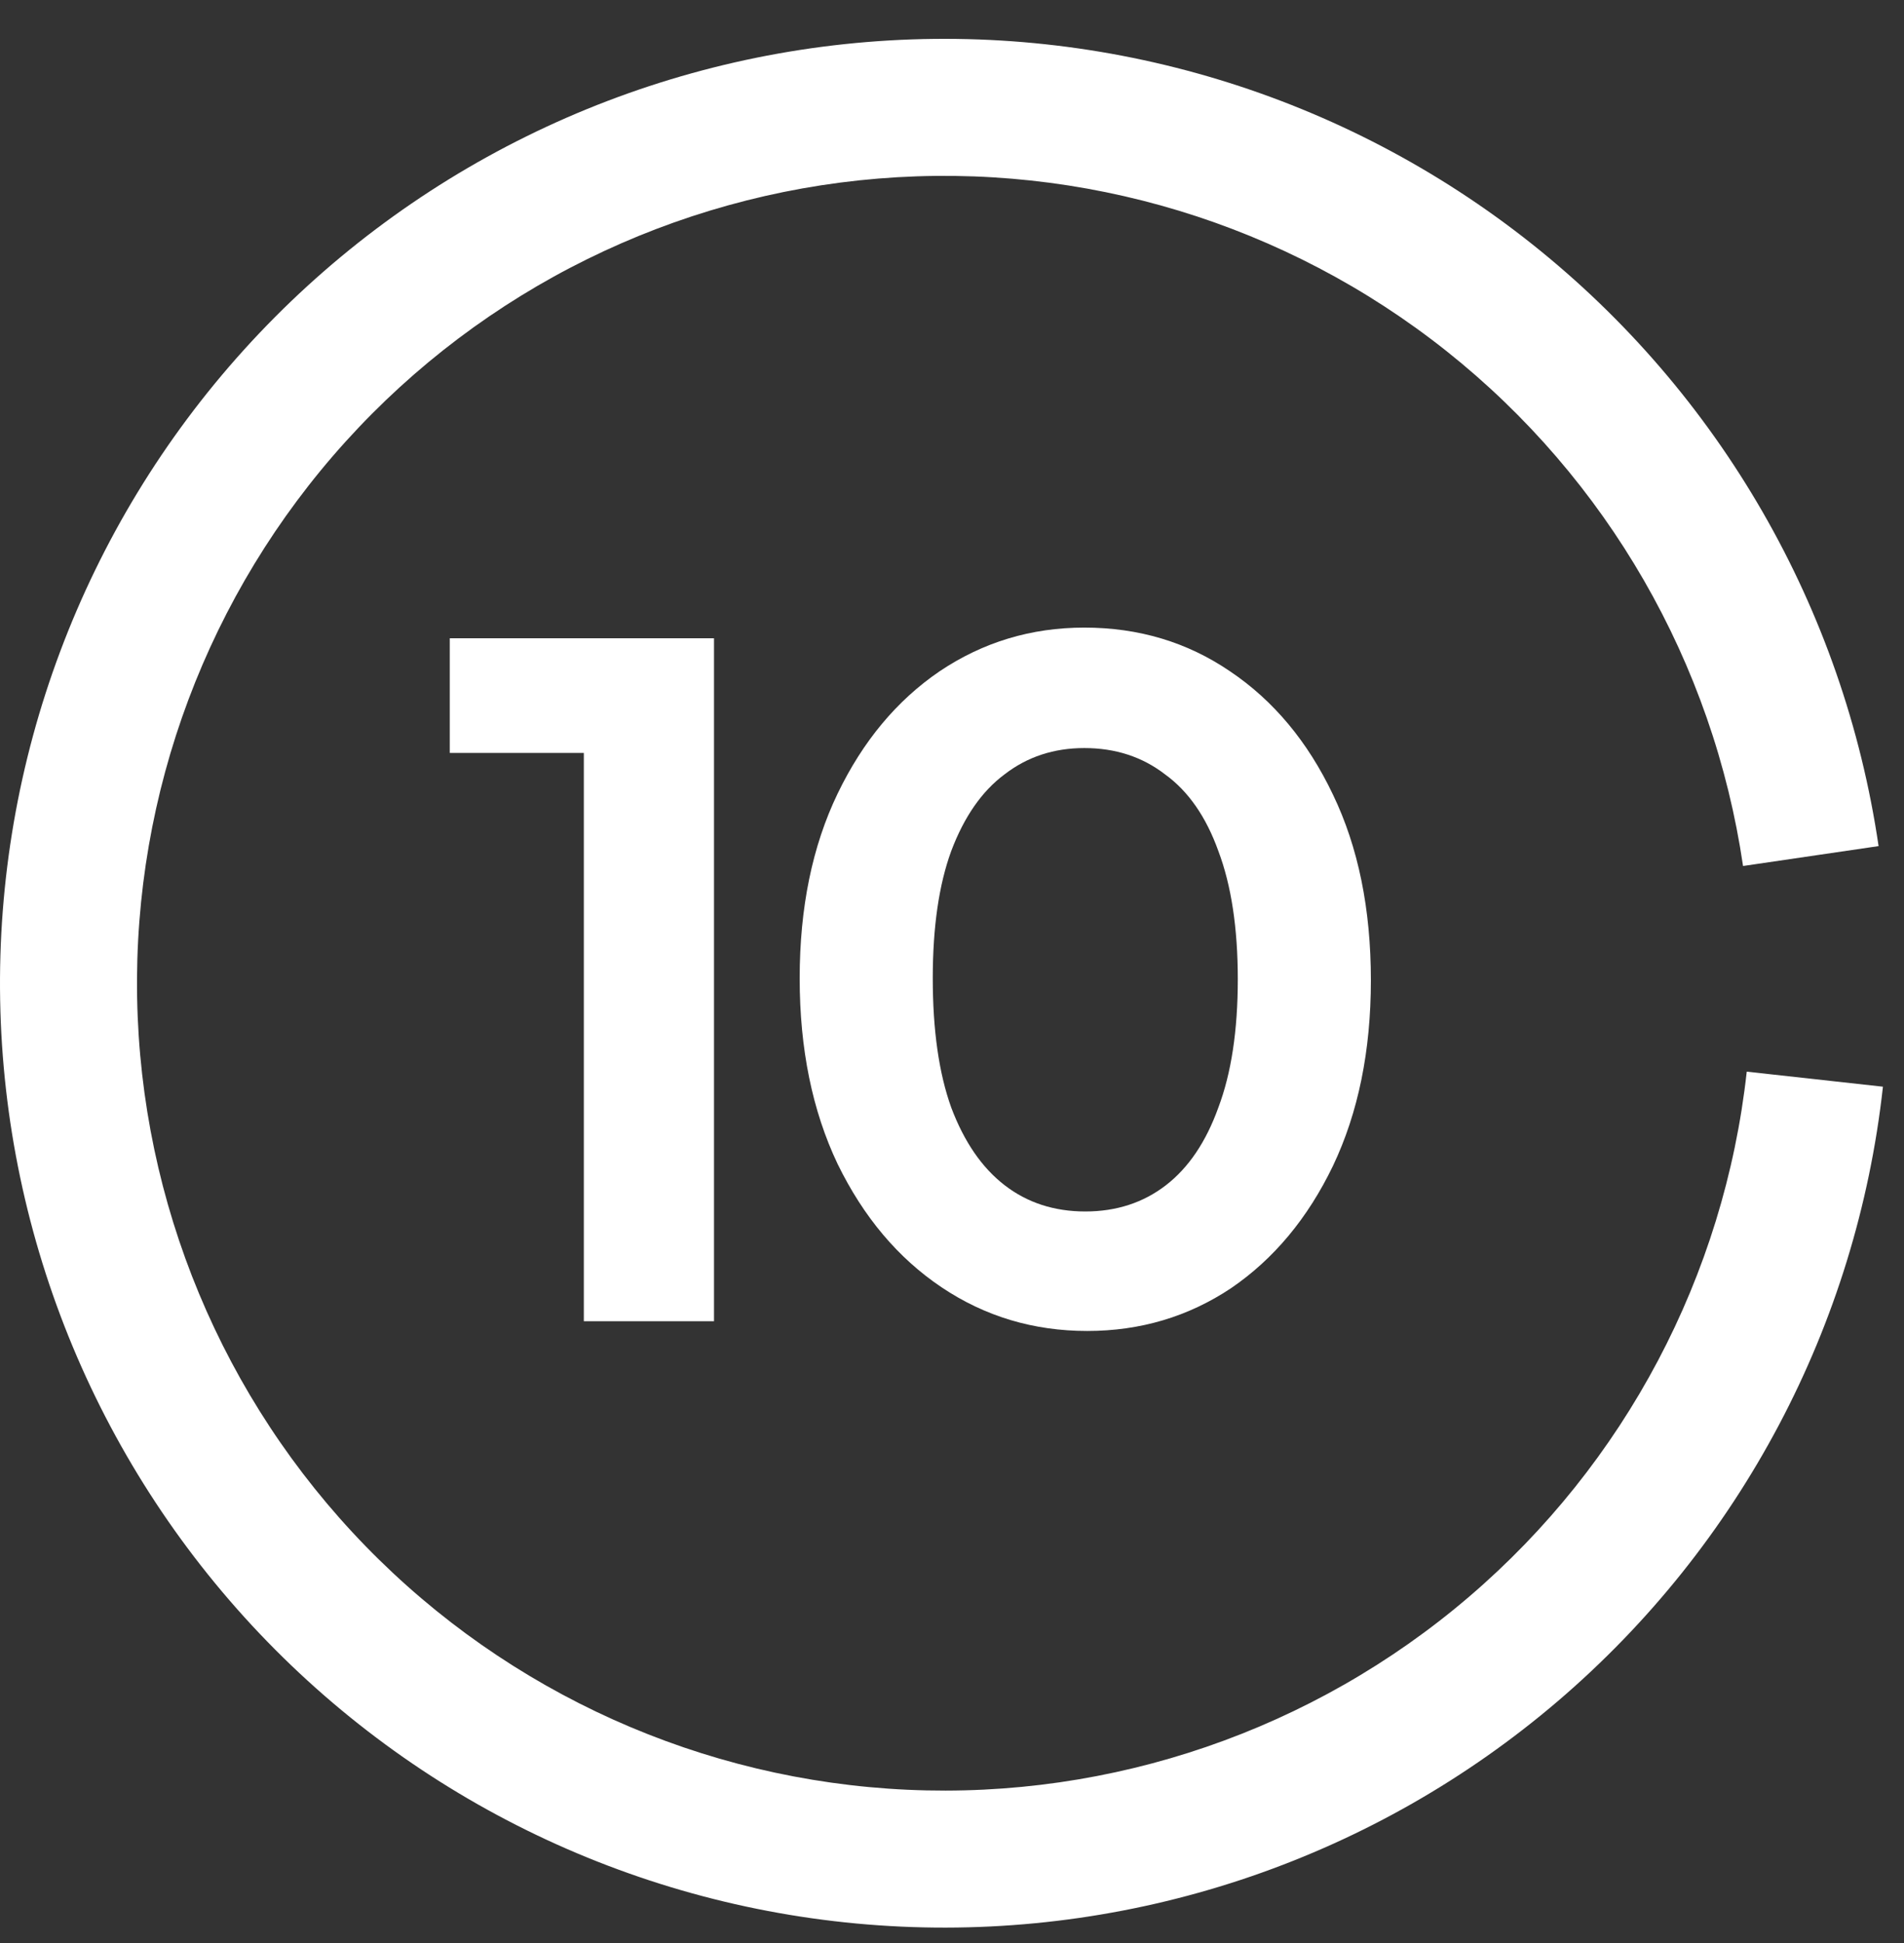
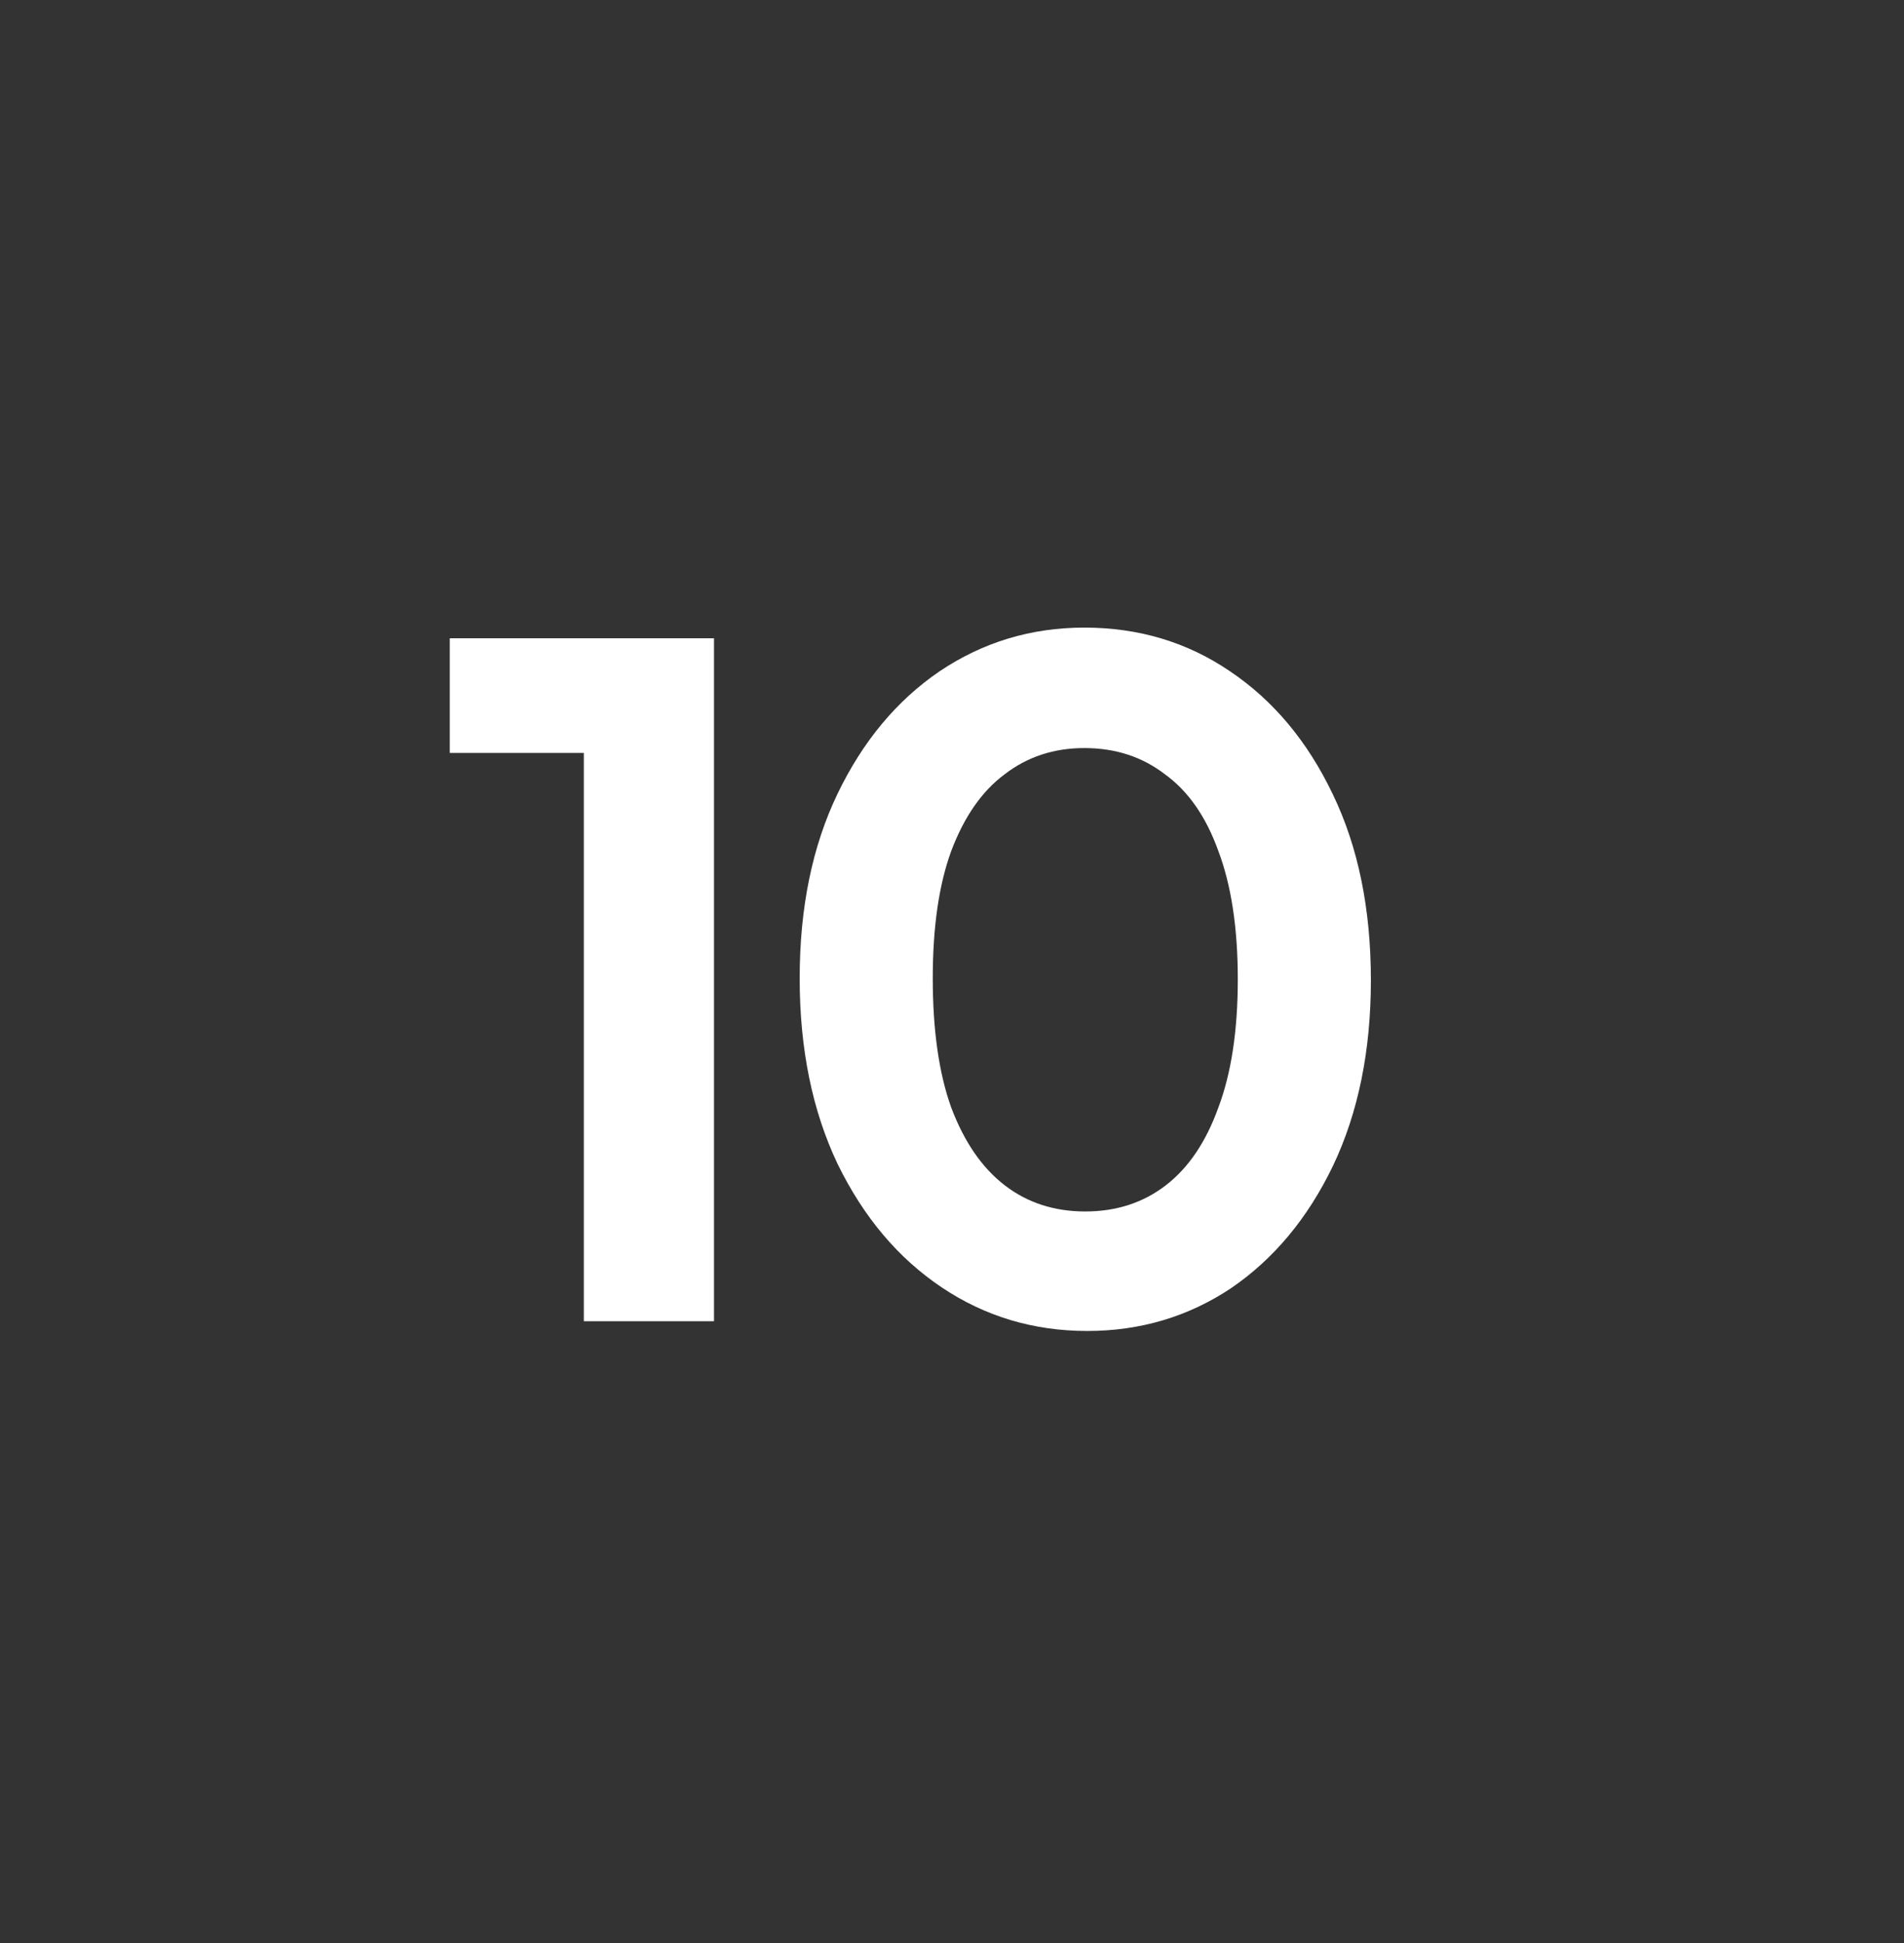
<svg xmlns="http://www.w3.org/2000/svg" width="49" height="50" viewBox="0 0 49 50" fill="none">
  <rect x="0" y="0" width="49" height="50" fill="#333333" stroke="none" />
-   <path d="M48.346 21.773C47.449 15.662 44.259 10.121 39.424 6.278C34.589 2.434 28.471 0.576 22.315 1.081C16.159 1.586 10.426 4.417 6.282 8.997C2.138 13.577 -0.107 19.563 0.004 25.739C0.115 31.915 2.574 37.816 6.88 42.245C11.186 46.673 17.017 49.295 23.187 49.578C29.358 49.861 35.404 47.785 40.098 43.77C44.792 39.755 47.781 34.103 48.458 27.964L44.953 27.577C44.375 32.826 41.819 37.658 37.806 41.09C33.794 44.523 28.624 46.298 23.349 46.056C18.074 45.814 13.089 43.572 9.407 39.786C5.726 36.001 3.624 30.955 3.529 25.675C3.434 20.396 5.353 15.278 8.896 11.362C12.439 7.447 17.34 5.027 22.603 4.595C27.866 4.164 33.096 5.752 37.23 9.038C41.364 12.324 44.091 17.061 44.858 22.285L48.346 21.773Z" fill="white" />
  <path d="M15.025 34V16.425H18.375V34H15.025ZM11.575 19.375V16.425H18.125V19.375H11.575ZM27.98 34.25C26.596 34.25 25.346 33.875 24.23 33.125C23.113 32.375 22.221 31.317 21.555 29.95C20.905 28.583 20.58 26.992 20.58 25.175C20.58 23.358 20.905 21.775 21.555 20.425C22.205 19.075 23.08 18.025 24.18 17.275C25.296 16.525 26.538 16.15 27.905 16.15C29.305 16.15 30.555 16.525 31.655 17.275C32.771 18.025 33.655 19.083 34.305 20.45C34.955 21.8 35.28 23.392 35.28 25.225C35.28 27.042 34.955 28.633 34.305 30C33.655 31.35 32.78 32.4 31.68 33.15C30.58 33.883 29.346 34.25 27.98 34.25ZM27.93 31.175C28.73 31.175 29.421 30.95 30.005 30.5C30.588 30.05 31.038 29.383 31.355 28.5C31.688 27.617 31.855 26.517 31.855 25.2C31.855 23.883 31.688 22.783 31.355 21.9C31.038 21.017 30.58 20.358 29.98 19.925C29.396 19.475 28.705 19.25 27.905 19.25C27.121 19.25 26.438 19.475 25.855 19.925C25.271 20.358 24.813 21.017 24.48 21.9C24.163 22.767 24.005 23.858 24.005 25.175C24.005 26.508 24.163 27.617 24.48 28.5C24.813 29.383 25.271 30.05 25.855 30.5C26.438 30.95 27.13 31.175 27.93 31.175Z" fill="white" />
</svg>